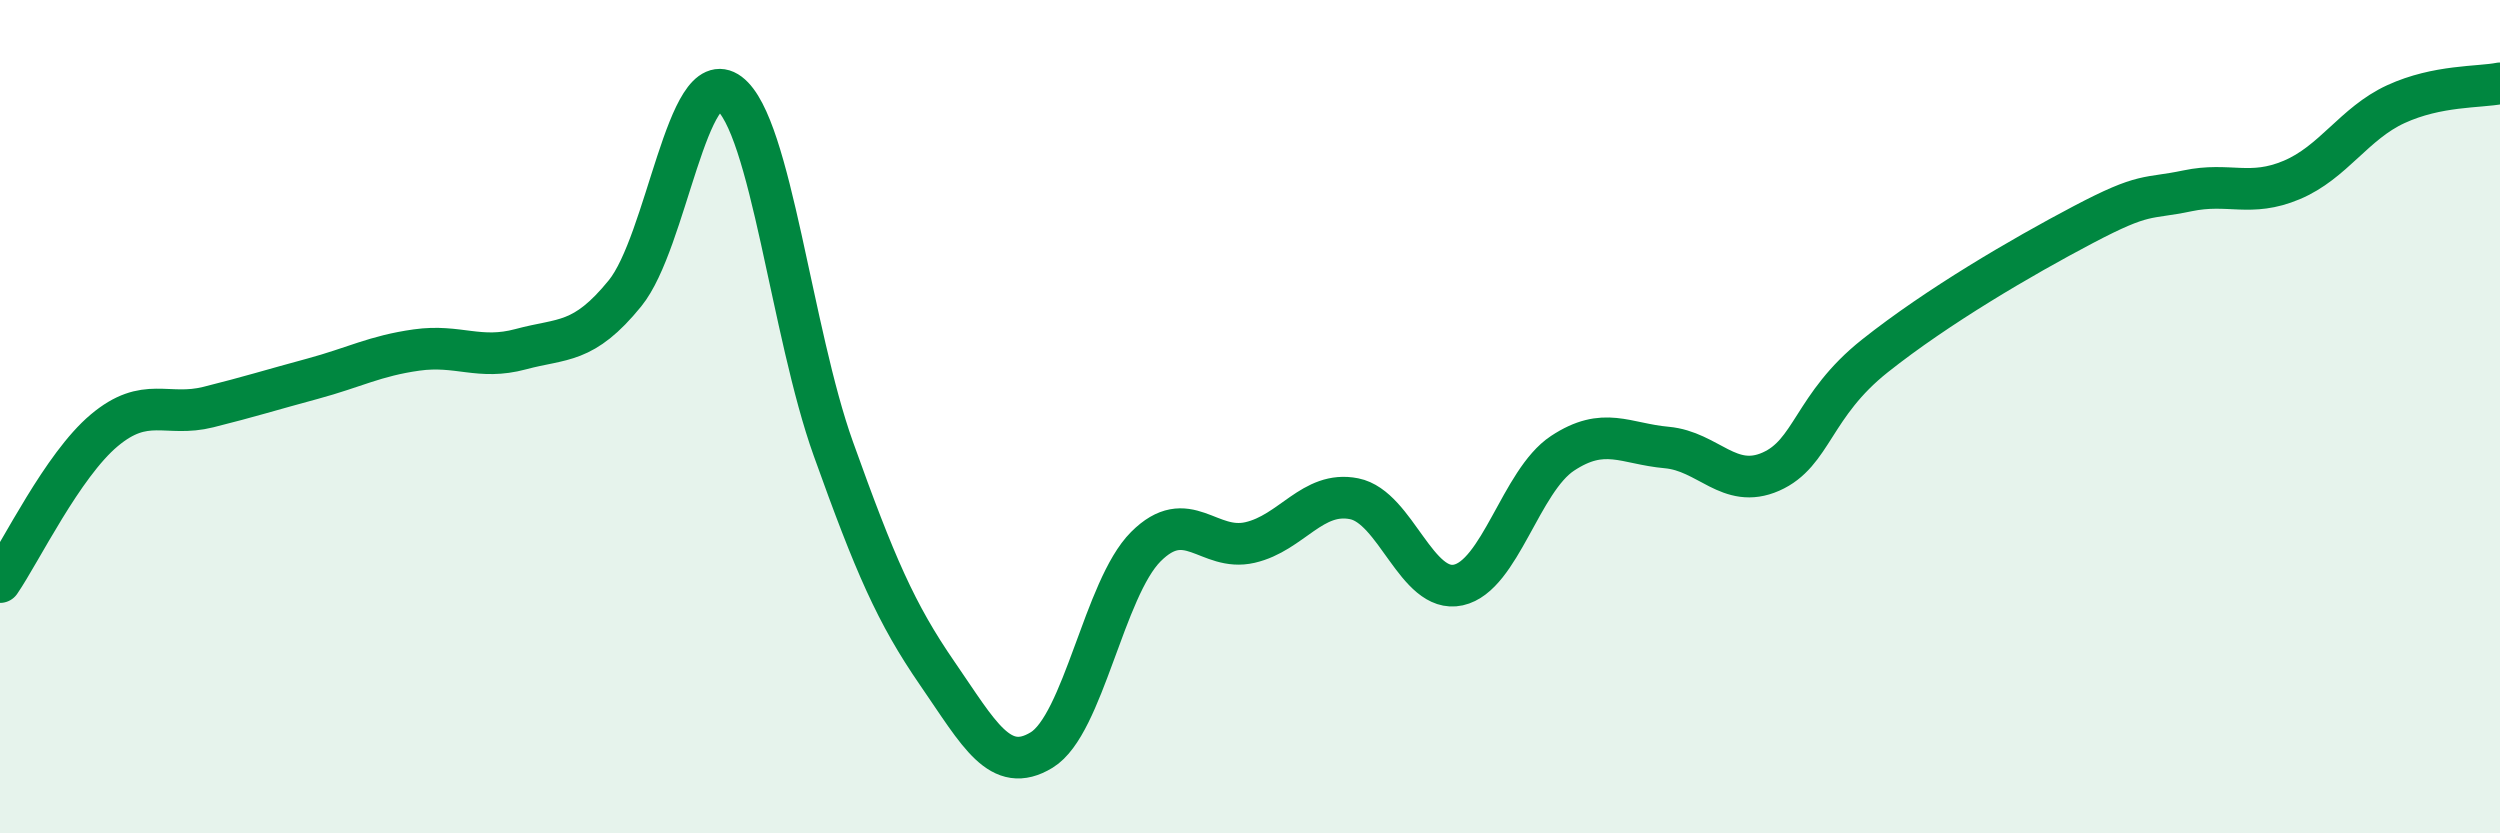
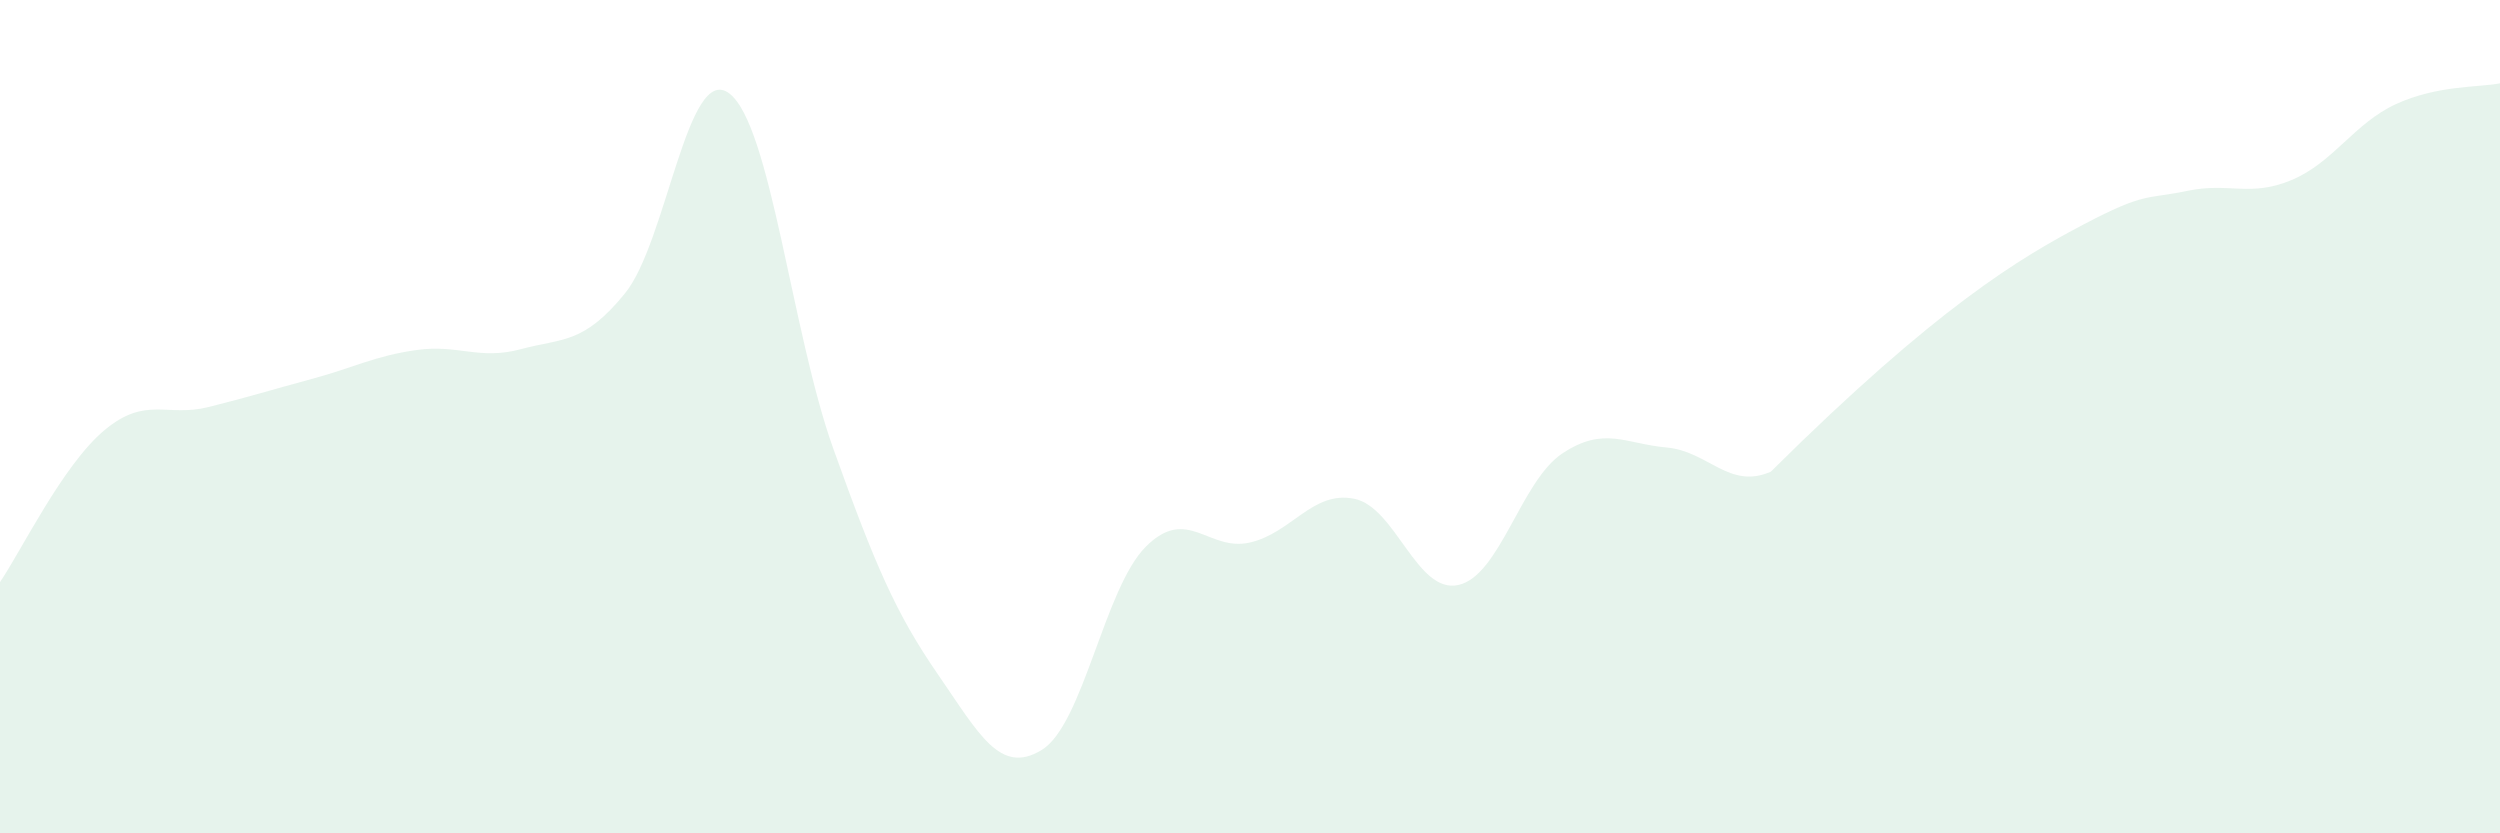
<svg xmlns="http://www.w3.org/2000/svg" width="60" height="20" viewBox="0 0 60 20">
-   <path d="M 0,13.97 C 0.5,13.24 1.5,11.17 2.5,10.33 C 3.5,9.49 4,10.02 5,9.77 C 6,9.52 6.5,9.36 7.5,9.09 C 8.5,8.82 9,8.54 10,8.4 C 11,8.26 11.5,8.65 12.5,8.38 C 13.5,8.11 14,8.27 15,7.04 C 16,5.81 16.5,1.49 17.5,2.24 C 18.5,2.99 19,7.98 20,10.77 C 21,13.56 21.5,14.72 22.5,16.17 C 23.5,17.62 24,18.61 25,18 C 26,17.39 26.5,14.12 27.5,13.12 C 28.5,12.12 29,13.25 30,13.02 C 31,12.79 31.5,11.77 32.5,11.97 C 33.5,12.17 34,14.26 35,14.04 C 36,13.82 36.5,11.54 37.5,10.88 C 38.5,10.22 39,10.65 40,10.74 C 41,10.83 41.5,11.76 42.5,11.32 C 43.5,10.88 43.5,9.73 45,8.54 C 46.5,7.35 48.5,6.18 50,5.39 C 51.5,4.6 51.5,4.79 52.5,4.58 C 53.5,4.37 54,4.74 55,4.32 C 56,3.9 56.5,2.96 57.5,2.5 C 58.5,2.04 59.5,2.1 60,2L60 20L0 20Z" fill="#008740" opacity="0.1" stroke-linecap="round" stroke-linejoin="round" />
-   <path d="M 0,13.97 C 0.5,13.24 1.5,11.17 2.5,10.33 C 3.5,9.49 4,10.02 5,9.77 C 6,9.52 6.5,9.36 7.5,9.09 C 8.5,8.82 9,8.54 10,8.4 C 11,8.26 11.5,8.65 12.5,8.38 C 13.5,8.11 14,8.27 15,7.04 C 16,5.81 16.5,1.49 17.5,2.24 C 18.5,2.99 19,7.98 20,10.77 C 21,13.56 21.5,14.72 22.5,16.17 C 23.5,17.62 24,18.61 25,18 C 26,17.39 26.5,14.12 27.5,13.12 C 28.5,12.12 29,13.25 30,13.02 C 31,12.79 31.5,11.77 32.5,11.97 C 33.5,12.17 34,14.26 35,14.04 C 36,13.82 36.5,11.54 37.5,10.88 C 38.5,10.22 39,10.65 40,10.74 C 41,10.83 41.5,11.76 42.5,11.32 C 43.5,10.88 43.5,9.73 45,8.54 C 46.5,7.35 48.5,6.18 50,5.39 C 51.5,4.6 51.5,4.79 52.5,4.58 C 53.5,4.37 54,4.74 55,4.32 C 56,3.9 56.5,2.96 57.5,2.5 C 58.5,2.04 59.5,2.1 60,2" stroke="#008740" stroke-width="1" fill="none" stroke-linecap="round" stroke-linejoin="round" />
+   <path d="M 0,13.97 C 0.5,13.24 1.5,11.17 2.5,10.33 C 3.5,9.49 4,10.02 5,9.77 C 6,9.52 6.5,9.36 7.5,9.09 C 8.5,8.82 9,8.54 10,8.4 C 11,8.26 11.5,8.65 12.5,8.38 C 13.5,8.11 14,8.27 15,7.04 C 16,5.81 16.5,1.49 17.5,2.24 C 18.5,2.99 19,7.98 20,10.77 C 21,13.56 21.5,14.72 22.5,16.17 C 23.5,17.62 24,18.61 25,18 C 26,17.39 26.5,14.12 27.5,13.12 C 28.5,12.12 29,13.25 30,13.02 C 31,12.79 31.5,11.77 32.5,11.97 C 33.5,12.17 34,14.26 35,14.04 C 36,13.82 36.5,11.54 37.5,10.88 C 38.5,10.22 39,10.65 40,10.74 C 41,10.83 41.5,11.76 42.5,11.32 C 46.5,7.35 48.5,6.18 50,5.39 C 51.5,4.6 51.5,4.79 52.5,4.58 C 53.5,4.37 54,4.74 55,4.32 C 56,3.9 56.5,2.96 57.5,2.5 C 58.5,2.04 59.5,2.1 60,2L60 20L0 20Z" fill="#008740" opacity="0.1" stroke-linecap="round" stroke-linejoin="round" />
</svg>